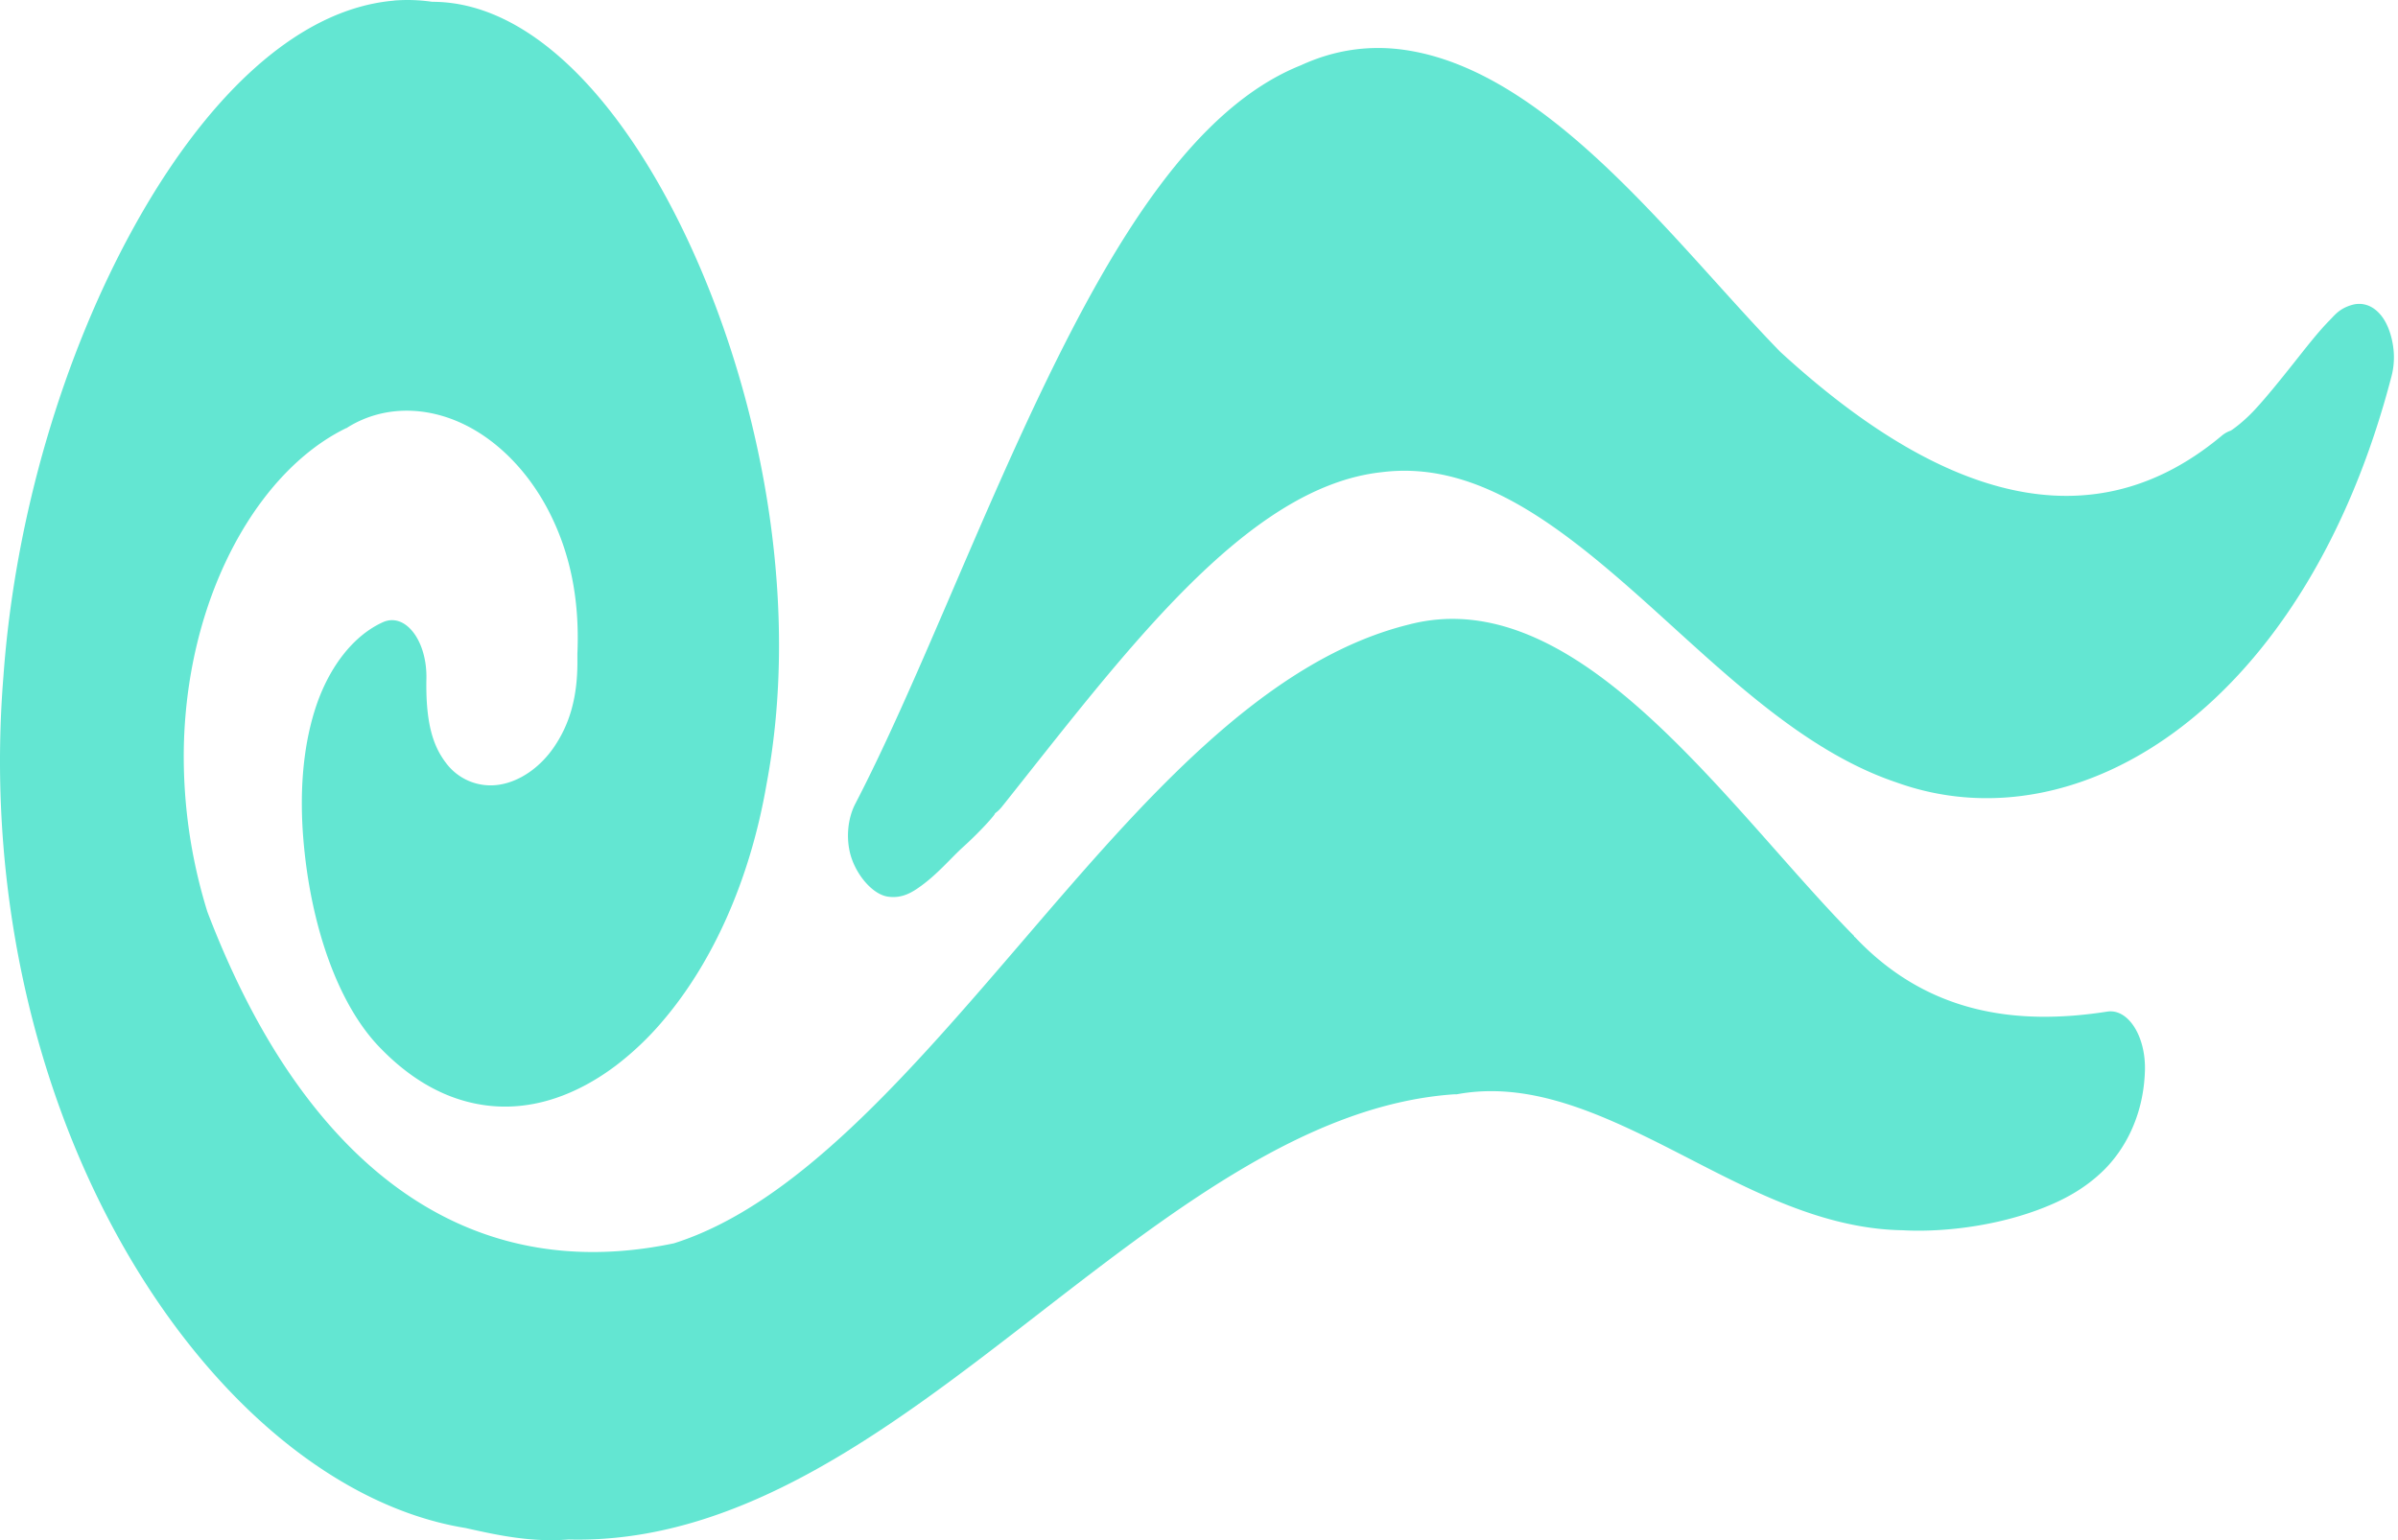
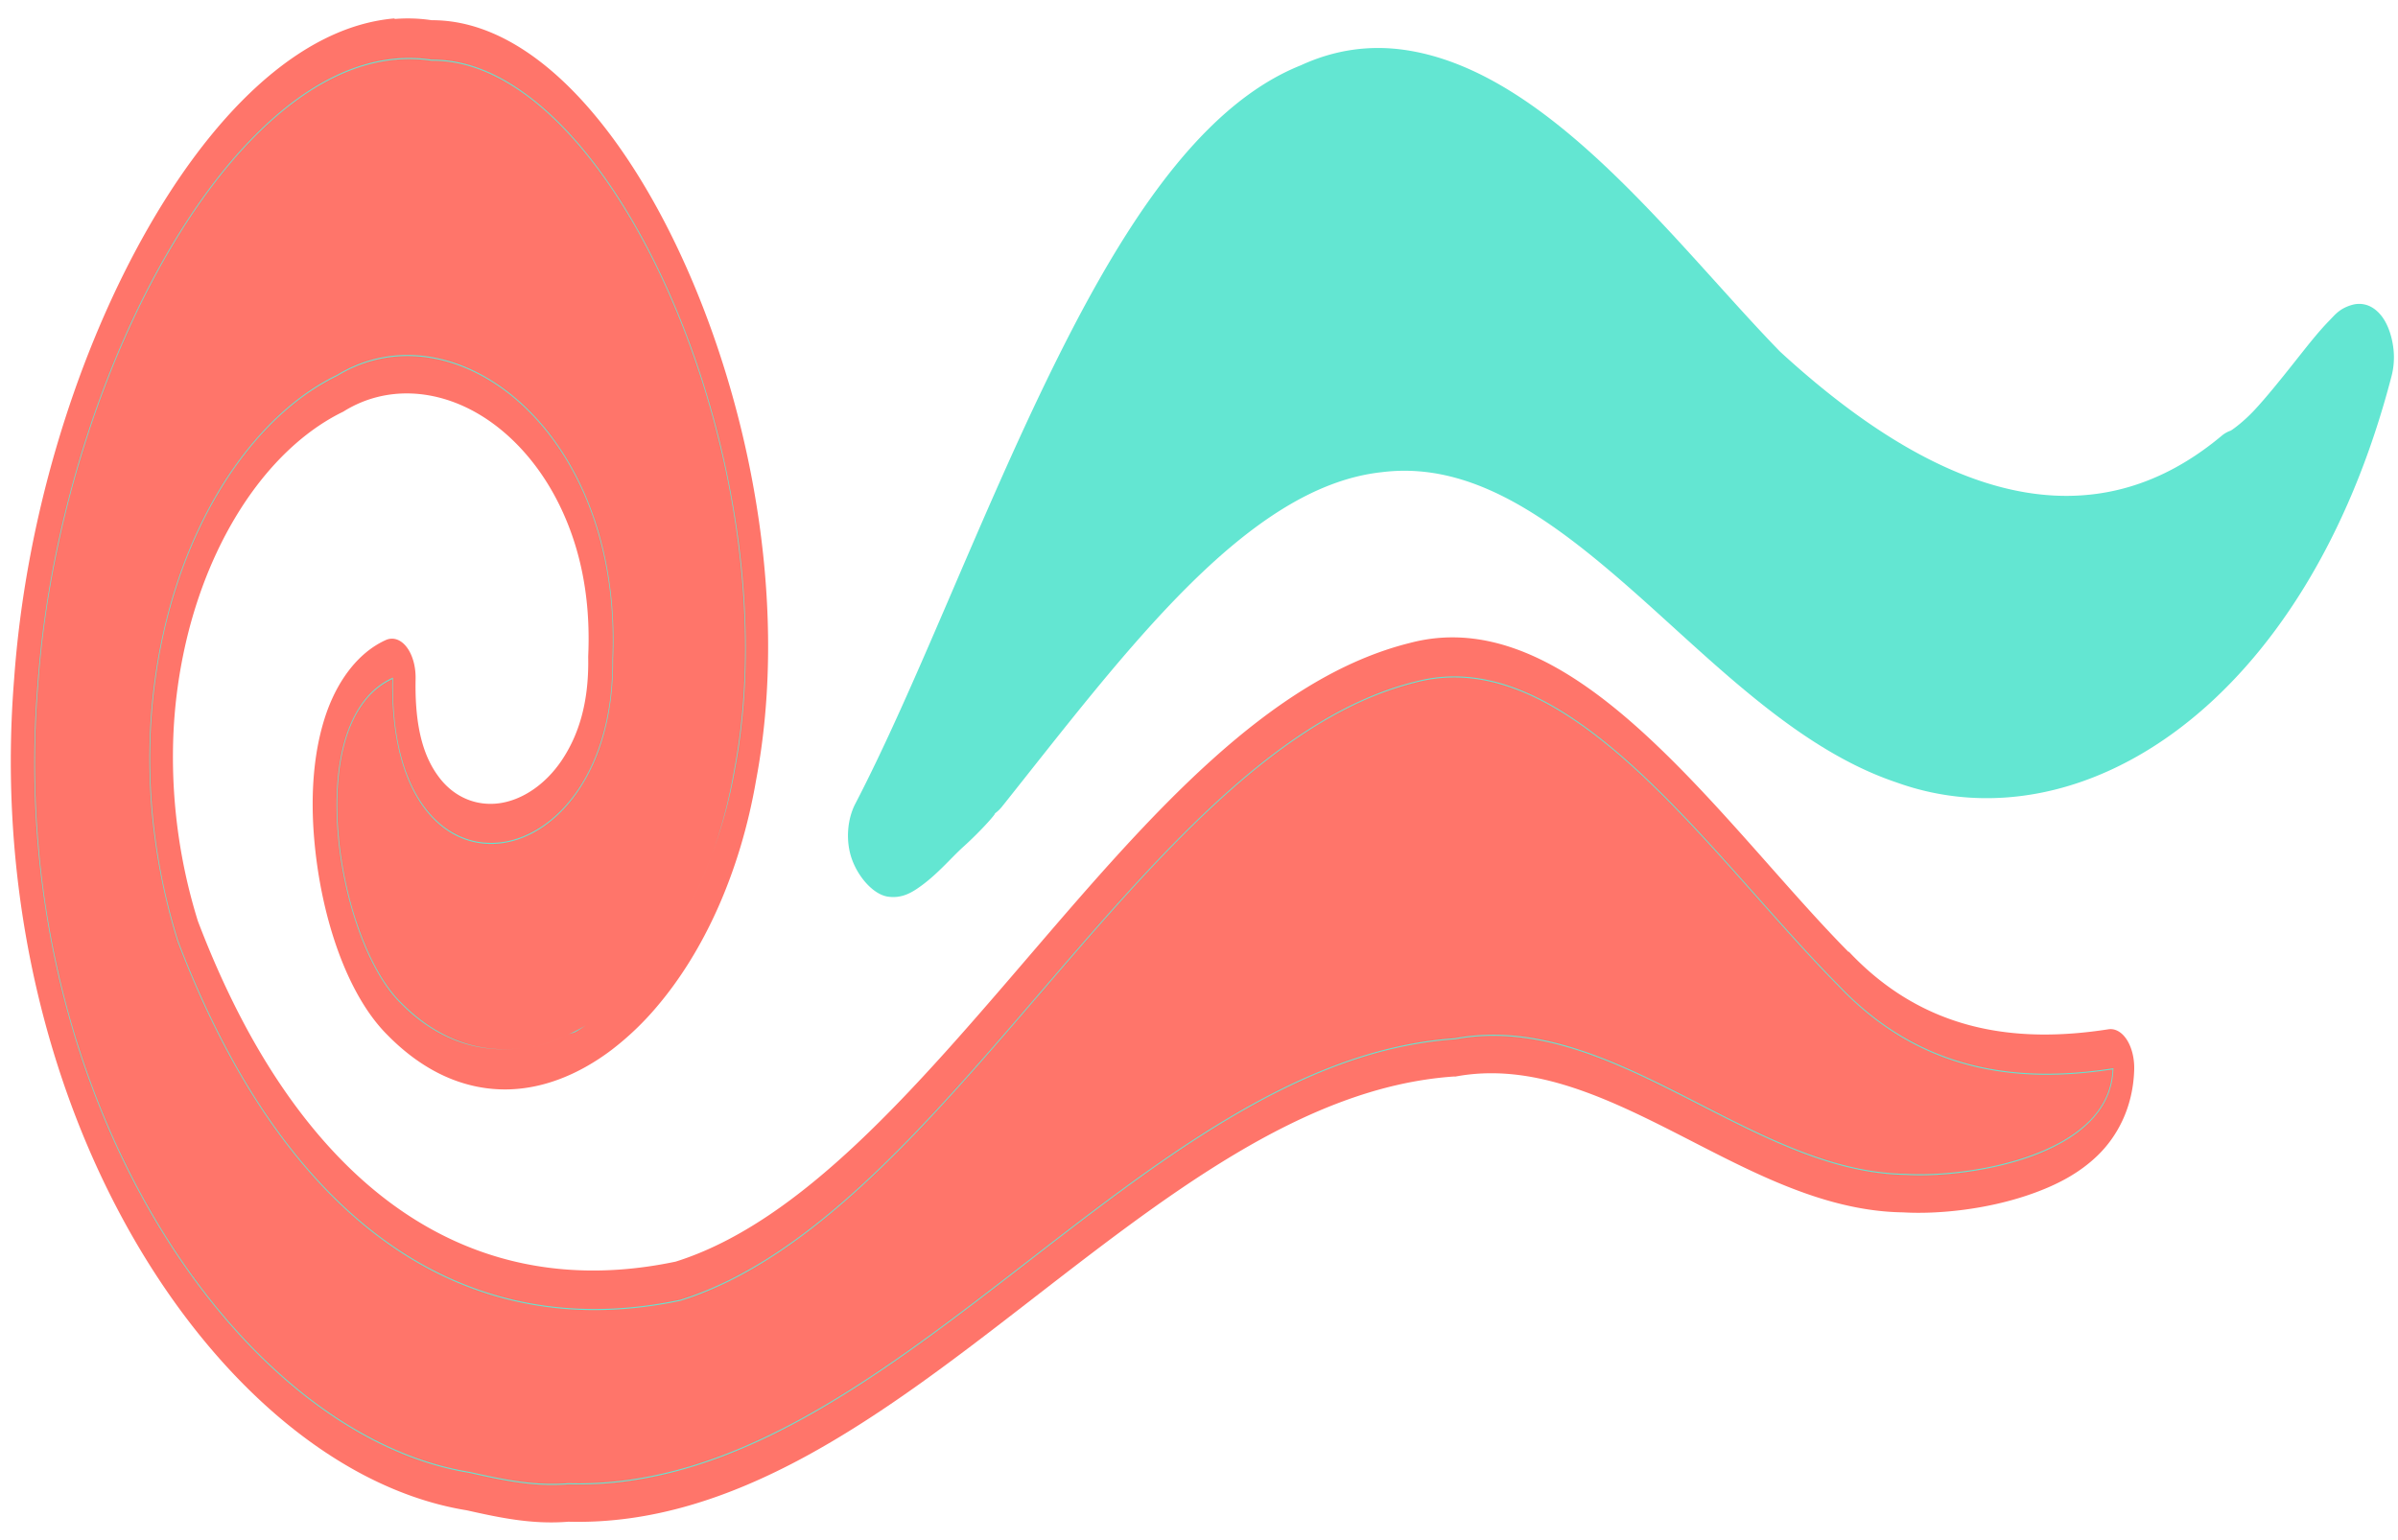
<svg xmlns="http://www.w3.org/2000/svg" width="331.265" height="212.83" viewBox="0 0 87.648 56.312">
  <g style="fill:#63e6d2;fill-opacity:1;stroke-width:1;stroke-dasharray:none">
    <path d="M227.447-244.314c-5.995.227-12.022 1.5-17.834 4.113-17.855 7.227-29.615 24.093-39.316 42.248-9.726 18.201-17.514 38.184-25.932 52.65a5.807 5.807 0 0 0 .358 6.383c1.476 1.988 4.484 3.625 7.058 3.549 2.575-.076 4.27-1.072 5.664-1.975 2.788-1.805 4.857-3.956 6.737-5.437 3.084-2.43 5.525-4.895 4.922-4.526a5.807 5.807 0 0 0 1.234-1.015c18.897-20.494 37.296-42.207 60.892-46.969a5.807 5.807 0 0 0 .06-.012c15.482-3.288 30.307 1.374 46.08 7.8 15.754 6.417 32.122 14.6 50.374 16.193 33.556 3.436 70.863-18.117 80.004-57.88a5.807 5.807 0 0 0 0-2.607c-.278-1.205-1.21-3.21-3.23-4.28-2.02-1.068-3.979-.736-5.05-.386-2.14.7-2.797 1.507-3.706 2.309-1.818 1.603-3.6 3.602-5.584 5.76-1.984 2.157-4.091 4.425-5.973 6.18-1.882 1.753-3.753 2.901-3.887 2.948a5.807 5.807 0 0 0-1.49.793c-23.47 17.263-53.222 11.56-79.441.315-20.469-10.004-45.868-27.142-71.94-26.154z" style="baseline-shift:baseline;display:inline;overflow:visible;fill:#63e6d2;fill-opacity:1;enable-background:accumulate;stop-color:#000;stop-opacity:1" transform="matrix(.203 .04 -.032 .312 -2.694 68.947)" />
-     <path d="M227.666-238.563c-5.376.204-10.66 1.322-15.781 3.64-15.778 6.332-27.016 21.916-36.51 39.685-9.495 17.77-17.246 37.73-26.033 52.83l-.016.03.02.026c.66.89 1.427 1.252 2.265 1.227.839-.025 1.745-.429 2.705-1.05 1.922-1.245 4.067-3.368 6.303-5.13 2.446-1.927 4.12-4.083 5.475-4.914l.006-.002.004-.006c18.738-20.321 37.74-43.412 63.988-48.709 17.284-3.67 33.424 1.572 49.45 8.1 16.025 6.528 31.935 14.34 48.759 15.795 30.698 3.159 65.362-16.57 73.838-53.442l.002-.01-.002-.011c-.056-.242-.161-.405-.315-.487-.153-.08-.344-.076-.564-.004-.44.144-1.009.554-1.69 1.155-1.361 1.201-3.164 3.172-5.156 5.338-1.991 2.165-4.171 4.524-6.285 6.494-2.113 1.97-4.162 3.552-5.879 4.164l-.006.002-.006.004c-25.85 19.011-58.172 12.551-85.234.926h-.002c-12.941-6.313-27.391-14.902-42.02-20.372-9.143-3.418-18.357-5.618-27.316-5.279zm.006.1c8.941-.339 18.14 1.858 27.275 5.274 14.618 5.464 29.067 14.052 42.014 20.367l.002.002c27.073 11.63 59.432 18.1 85.32-.93l.014-.008c1.742-.624 3.788-2.207 5.9-4.176 2.118-1.974 4.3-4.334 6.292-6.5 1.99-2.166 3.794-4.137 5.148-5.332.677-.597 1.244-.998 1.654-1.133.205-.067.366-.068.487-.004.118.063.207.197.26.414-8.472 36.812-43.084 56.502-73.727 53.348h-.002c-16.799-1.452-32.7-9.26-48.73-15.789-16.03-6.53-32.191-11.78-49.507-8.103v-.002c-26.293 5.306-45.305 28.421-64.04 48.74-1.388.854-3.042 2.996-5.473 4.912-2.242 1.767-4.39 3.888-6.297 5.123-.953.617-1.846 1.011-2.654 1.035-.8.024-1.519-.317-2.16-1.168 8.785-15.108 16.531-35.05 26.015-52.799 9.49-17.762 20.72-33.32 36.461-39.638l.002-.002c5.109-2.312 10.381-3.428 15.746-3.631z" style="baseline-shift:baseline;display:inline;overflow:visible;fill:#63e6d2;fill-opacity:1;stroke-width:1;stroke-dasharray:none;enable-background:accumulate;stop-color:#000;stop-opacity:1" transform="matrix(.203 .04 -.032 .312 -2.694 68.947)" />
  </g>
  <path d="M99.353 62.85c-3.502.297-6.763 3.578-9.254 8.1-2.49 4.52-4.24 10.318-4.65 16.029-.528 6.508.683 12.605 2.883 17.557 1.433 3.224 3.284 5.98 5.366 8.117 1.355 1.39 2.81 2.519 4.314 3.34 1.298.707 2.633 1.185 3.976 1.403 1.207.269 2.38.525 3.716.418 6.062.163 11.391-3.833 16.576-7.846 5.197-4.021 10.259-8.054 15.796-8.432a.863 1.42 0 0 0 .061 0c2.674-.497 5.24.641 7.91 1.997 2.667 1.354 5.424 2.927 8.44 2.97 1.229.074 3.115-.092 4.81-.715.85-.311 1.647-.725 2.314-1.375s1.282-1.692 1.326-3.118a.863 1.42 0 0 0-.944-1.485c-3.35.521-6.713.105-9.48-2.832a.863 1.42 0 0 0-.021 0c-2.261-2.287-4.725-5.452-7.378-7.9-2.652-2.447-5.549-4.21-8.637-3.397-5.174 1.28-9.554 6.35-13.825 11.327-4.263 4.969-8.423 9.847-13.024 11.296-5.697 1.198-10.54-.928-14.177-6.084-1.24-1.758-2.34-3.88-3.286-6.362a20.195 20.195 0 0 1-.91-6.366 18.44 18.44 0 0 1 .63-4.464c.516-1.9 1.325-3.6 2.335-4.967.94-1.27 2.052-2.248 3.255-2.832a.863 1.42 0 0 0 .055-.034c1.51-.92 3.357-.815 4.966.163 1.118.68 2.114 1.773 2.816 3.15.783 1.537 1.218 3.392 1.119 5.642a.863 1.42 0 0 0 0 .124c.02 1.626-.364 2.8-.967 3.7-.604.898-1.457 1.462-2.297 1.573-.84.11-1.64-.23-2.18-.94-.542-.71-.903-1.758-.866-3.612a.863 1.42 0 0 0-1.091-1.416c-1.042.471-1.825 1.556-2.242 2.89-.416 1.332-.497 2.839-.38 4.296.234 2.912 1.203 5.778 2.681 7.25.877.895 1.817 1.474 2.771 1.764 2.326.708 4.305-.37 5.42-1.212a10.537 10.537 0 0 0 1.65-1.573c1.707-2 3.053-4.885 3.64-8.313 1.144-6.07-.07-12.95-2.383-18.345-2.309-5.384-5.775-9.435-9.477-9.42a5.86 5.86 0 0 0-1.358-.045z" style="fill:#ff756a;fill-opacity:1;stroke-width:.301" transform="translate(-84.931 -62.177)" />
-   <path d="M99.353 62.85c-3.502.297-6.763 3.578-9.254 8.1-2.49 4.52-4.24 10.318-4.65 16.029-.528 6.508.683 12.605 2.883 17.557 1.433 3.224 3.284 5.98 5.366 8.117 1.355 1.39 2.81 2.519 4.314 3.34 1.298.707 2.633 1.185 3.976 1.403 1.207.269 2.38.525 3.716.418 6.062.163 11.391-3.833 16.576-7.846 5.197-4.021 10.259-8.054 15.796-8.432a.863 1.42 0 0 0 .061 0c2.674-.497 5.24.641 7.91 1.997 2.667 1.354 5.424 2.927 8.44 2.97 1.229.074 3.115-.092 4.81-.715.85-.311 1.647-.725 2.314-1.375s1.282-1.692 1.326-3.118a.863 1.42 0 0 0-.944-1.485c-3.35.521-6.713.105-9.48-2.832a.863 1.42 0 0 0-.021 0c-2.261-2.287-4.725-5.452-7.378-7.9-2.652-2.447-5.549-4.21-8.637-3.397-5.174 1.28-9.554 6.35-13.825 11.327-4.263 4.969-8.423 9.847-13.024 11.296-5.697 1.198-10.54-.928-14.177-6.084-1.24-1.758-2.34-3.88-3.286-6.362a20.195 20.195 0 0 1-.91-6.366 18.44 18.44 0 0 1 .63-4.464c.516-1.9 1.325-3.6 2.335-4.967.94-1.27 2.052-2.248 3.255-2.832a.863 1.42 0 0 0 .055-.034c1.51-.92 3.357-.815 4.966.163 1.118.68 2.114 1.773 2.816 3.15.783 1.537 1.218 3.392 1.119 5.642a.863 1.42 0 0 0 0 .124c.02 1.626-.364 2.8-.967 3.7-.604.898-1.457 1.462-2.297 1.573-.84.11-1.64-.23-2.18-.94-.542-.71-.903-1.758-.866-3.612a.863 1.42 0 0 0-1.091-1.416c-1.042.471-1.825 1.556-2.242 2.89-.416 1.332-.497 2.839-.38 4.296.234 2.912 1.203 5.778 2.681 7.25.877.895 1.817 1.474 2.771 1.764 2.326.708 4.305-.37 5.42-1.212a10.537 10.537 0 0 0 1.65-1.573c1.707-2 3.053-4.885 3.64-8.313 1.144-6.07-.07-12.95-2.383-18.345-2.309-5.384-5.775-9.435-9.477-9.42a5.86 5.86 0 0 0-1.358-.045z" style="fill:#ff756a;fill-opacity:1;stroke-width:.301" transform="translate(-84.931 -62.177)" />
-   <path d="M99.333 62.2c-3.641.311-6.983 3.696-9.527 8.313-2.54 4.611-4.326 10.507-4.749 16.382-.542 6.688.706 12.962 2.956 18.026 1.465 3.297 3.353 6.106 5.476 8.285 1.381 1.417 2.863 2.566 4.398 3.404 1.324.722 2.687 1.211 4.06 1.434 1.2.269 2.396.527 3.767.42 6.164.156 11.548-3.896 16.732-7.907 5.2-4.024 10.212-8.001 15.644-8.371h.089c2.579-.48 5.087.62 7.749 1.971 2.656 1.35 5.449 2.952 8.546 3 1.268.073 3.164-.093 4.905-.73.874-.32 1.704-.743 2.43-1.45.727-.71 1.467-1.933 1.52-3.647.04-1.262-.612-2.286-1.377-2.167-3.305.515-6.568.092-9.228-2.731-.02 0-.02 0-.025-.034-2.232-2.258-4.7-5.432-7.39-7.913-2.689-2.48-5.677-4.317-8.89-3.472-5.296 1.309-9.723 6.459-13.995 11.438-4.263 4.968-8.38 9.768-12.862 11.184-5.602 1.172-10.31-.913-13.852-5.933-1.206-1.708-2.276-3.771-3.2-6.19a19.148 19.148 0 0 1-.86-6.023c.031-1.485.24-2.9.597-4.22.488-1.8 1.258-3.423 2.225-4.73.897-1.213 1.964-2.151 3.115-2.71.026 0 .055-.034.08-.045 1.406-.856 3.165-.766 4.691.163 1.062.645 2 1.682 2.65 2.958.725 1.424 1.118 3.096 1.027 5.177v.177c.02 1.443-.307 2.417-.837 3.206-.53.79-1.305 1.308-2.063 1.408a2.031 2.031 0 0 1-1.902-.8c-.446-.583-.75-1.393-.717-3.08.029-1.396-.774-2.436-1.592-2.066-1.133.513-2.024 1.735-2.488 3.22-.464 1.483-.545 3.124-.42 4.68.25 3.107 1.244 6.102 2.866 7.718.92.939 1.906 1.547 2.906 1.85 2.438.743 4.495-.384 5.656-1.26a10.912 10.912 0 0 0 1.715-1.634c1.772-2.076 3.174-5.073 3.79-8.656 1.192-6.333-.071-13.387-2.439-18.908-2.36-5.504-5.907-9.697-9.783-9.694a6.185 6.185 0 0 0-1.396-.046z" style="baseline-shift:baseline;display:inline;overflow:visible;vector-effect:none;fill:#63e6d2;fill-opacity:1;stroke-width:.301;enable-background:accumulate;stop-color:#000" transform="translate(-84.931 -62.177)" />
  <path d="M90.191-230.666c-12.735.66-25.033 7.582-34.857 17.592-11.227 11.44-19.227 26.915-20.963 41.705-2.589 19.327 5.14 37.106 18.05 50.496 12.912 13.39 31.006 22.395 49.157 24.18h.002c5.21.706 9.983 1.34 15.373 1.072 24.882.453 47.068-9.58 69.172-19.975 22.105-10.395 44.127-21.153 68.682-22.17h.004c12.251-1.383 23.729 1.775 35.172 5.307 11.443 3.532 22.85 7.437 34.957 7.533 4.865.184 12.822-.253 19.623-1.767 3.4-.758 6.511-1.784 8.802-3.141 2.291-1.357 3.768-3.05 3.873-5.135l.002-.058-.056.006c-14.673 1.389-29.917.343-42.694-7.895h-.002c-9.894-6.079-20.337-14.226-31.304-20.375-10.968-6.149-22.463-10.3-34.461-8.373-20.94 3.14-39.176 15.821-57.354 28.695-18.178 12.875-36.299 25.941-57.004 29.87-25.12 3.237-46.975-2.495-63.334-16.586-5.605-4.83-10.565-10.64-14.79-17.409l-.003-.004c-3.218-6.286-4.538-12.518-4.341-18.406.152-4.554 1.212-8.903 3.002-12.914 2.44-5.47 6.24-10.31 10.953-14.182a43.134 43.134 0 0 1 15.138-8.005l.002-.002h.002c7.394-2.735 16.067-2.39 23.67.421 5.286 1.955 10.054 5.1 13.514 9.227 3.862 4.606 6.096 10.432 5.607 17.197l-.002.002v.002c.075 5.229-2.065 9.38-5.31 12.317-3.245 2.935-7.595 4.654-11.93 5.002-4.334.347-8.653-.676-11.838-3.211-3.185-2.536-5.24-6.583-5.052-12.307l.002-.068-.065.017c-3.593.988-5.943 3.035-7.283 5.64-1.34 2.606-1.674 5.768-1.248 8.991.851 6.447 4.734 13.145 9.713 16.15 5.899 3.666 12.458 4.79 18.92 4.3-6.44.487-12.99-.733-18.868-4.385-4.941-2.984-8.818-9.662-9.666-16.079-.423-3.208-.092-6.349 1.237-8.931 1.32-2.567 3.628-4.58 7.162-5.569-.169 5.71 1.893 9.775 5.088 12.319 3.209 2.555 7.55 3.581 11.906 3.232 4.355-.349 8.725-2.075 11.988-5.027s5.42-7.132 5.346-12.387v-.004c.49-6.789-1.756-12.643-5.63-17.265-3.474-4.143-8.255-7.297-13.556-9.256-7.623-2.819-16.32-3.167-23.74-.422a43.226 43.226 0 0 0-15.17 8.025c-4.723 3.88-8.534 8.733-10.982 14.219-1.795 4.022-2.857 8.382-3.01 12.95-.197 5.906 1.127 12.156 4.354 18.458l.002.002v.002c4.23 6.778 9.2 12.599 14.814 17.436 16.382 14.111 38.27 19.85 63.414 16.609h.002c20.734-3.934 38.867-17.012 57.045-29.887 18.178-12.874 36.401-25.545 57.31-28.68h.003c11.965-1.92 23.436 2.218 34.394 8.362 10.958 6.144 21.4 14.292 31.3 20.375v-.002c12.783 8.24 28.02 9.294 42.68 7.914-.129 2.012-1.547 3.664-3.8 4.998-2.276 1.348-5.38 2.373-8.774 3.129-6.788 1.512-14.742 1.949-19.597 1.766h-.002c-12.087-.097-23.485-3.998-34.93-7.53s-22.938-6.697-35.213-5.31c-24.58 1.018-46.614 11.785-68.717 22.18-22.103 10.394-44.274 20.415-69.129 19.962h-.004c-5.38.268-10.147-.363-15.357-1.07h-.002c-18.126-1.782-36.201-10.778-49.096-24.15-12.894-13.373-20.608-31.12-18.023-50.414 1.733-14.763 9.723-30.222 20.935-41.647 9.811-9.997 22.085-16.904 34.79-17.562a37.773 37.773 0 0 1 5.464.109h.006c14.11-.096 28.099 9.569 37.45 22.818 9.35 13.25 14.058 30.08 9.624 44.295v.002a33.704 33.704 0 0 1-3.646 8.364c1.579-2.606 2.908-5.362 3.742-8.336 4.446-14.257-.274-31.112-9.639-44.381-9.363-13.268-23.373-22.956-37.527-22.862h-.004a37.882 37.882 0 0 0-5.474-.109zm19.5 93.738c.815-.061 1.62-.101 2.428-.22-.806.118-1.616.159-2.428.22zm2.428-.22c1.63-.24 3.21-.607 4.799-1.069-1.58.459-3.18.83-4.799 1.069zm4.799-1.069c.38-.11.779-.135 1.156-.258.585-.19 1.145-.455 1.72-.673-.945.359-1.907.65-2.876.931zm2.877-.931zm3.959-1.76zm3.447-1.983c.91-.59 1.799-1.174 2.658-1.838-.853.66-1.754 1.252-2.658 1.838zm2.658-1.838zm3.932-3.503zm2.11-2.35c1.148-1.379 2.227-2.814 3.16-4.348-.934 1.534-2.012 2.968-3.16 4.348z" style="baseline-shift:baseline;display:inline;overflow:visible;vector-effect:none;fill:#63e6d2;fill-opacity:1;enable-background:accumulate;stop-color:#000" transform="matrix(.235 0 0 .386 -6.706 91.177)" />
</svg>